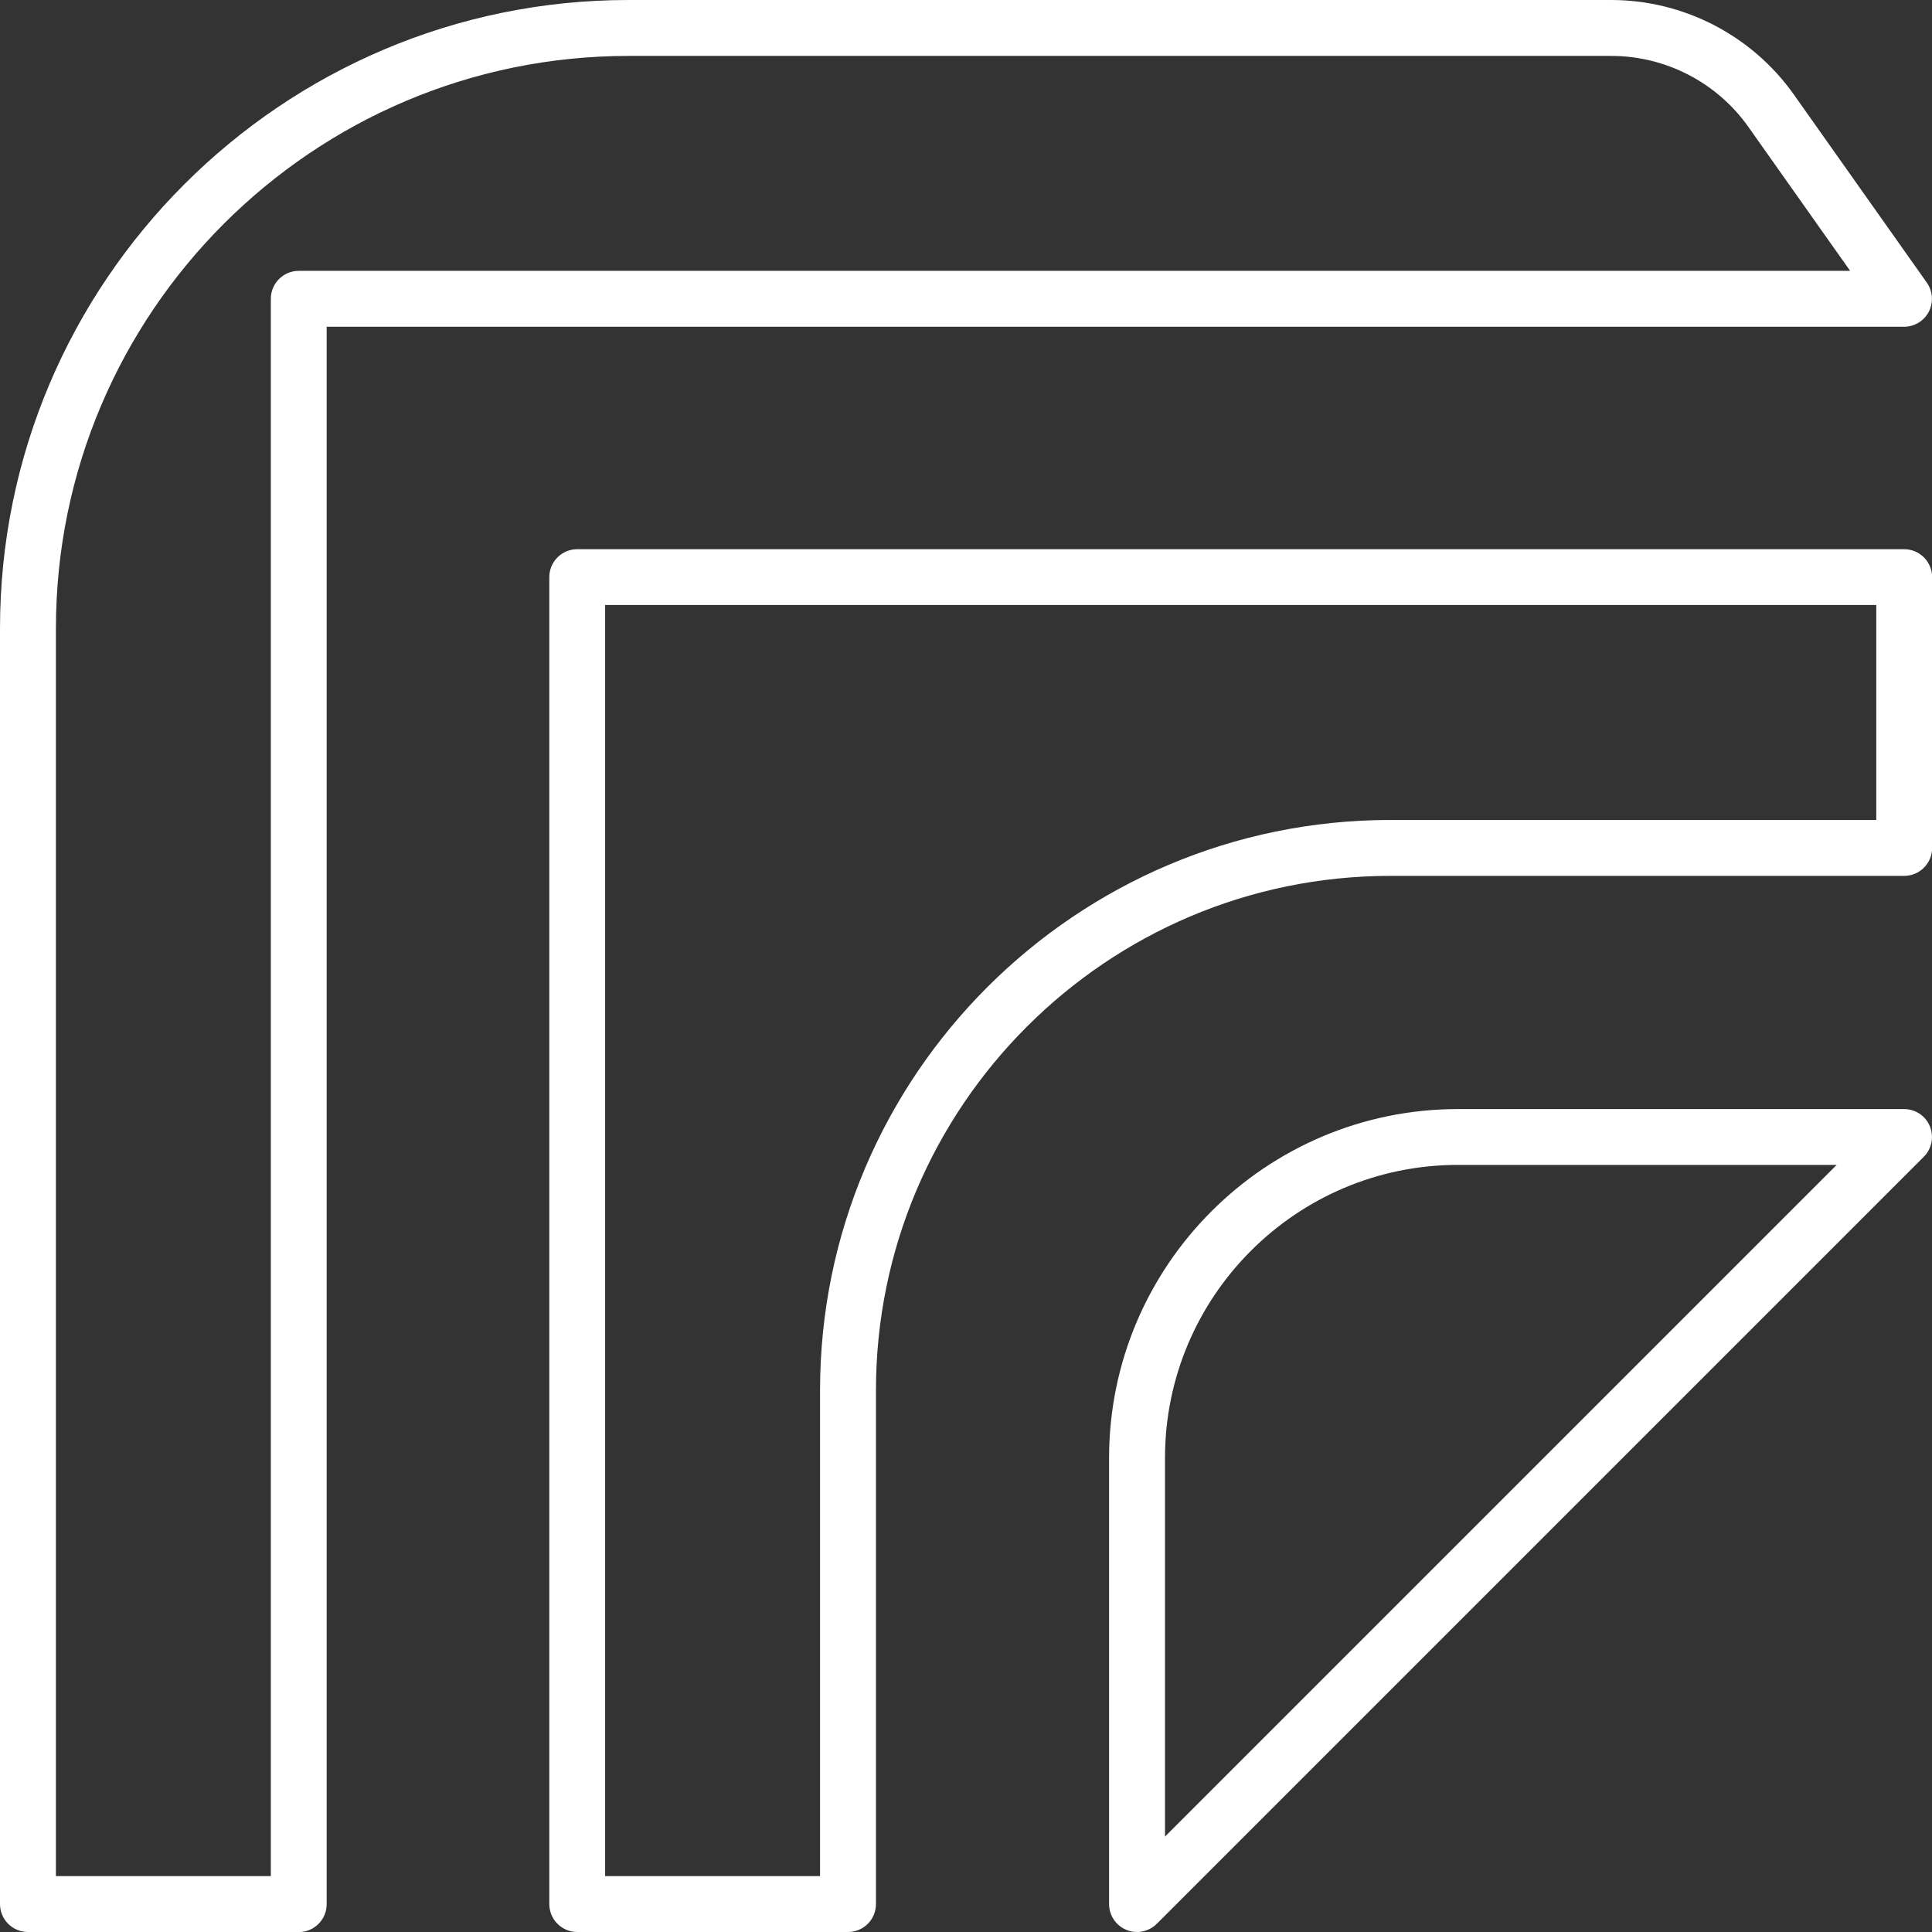
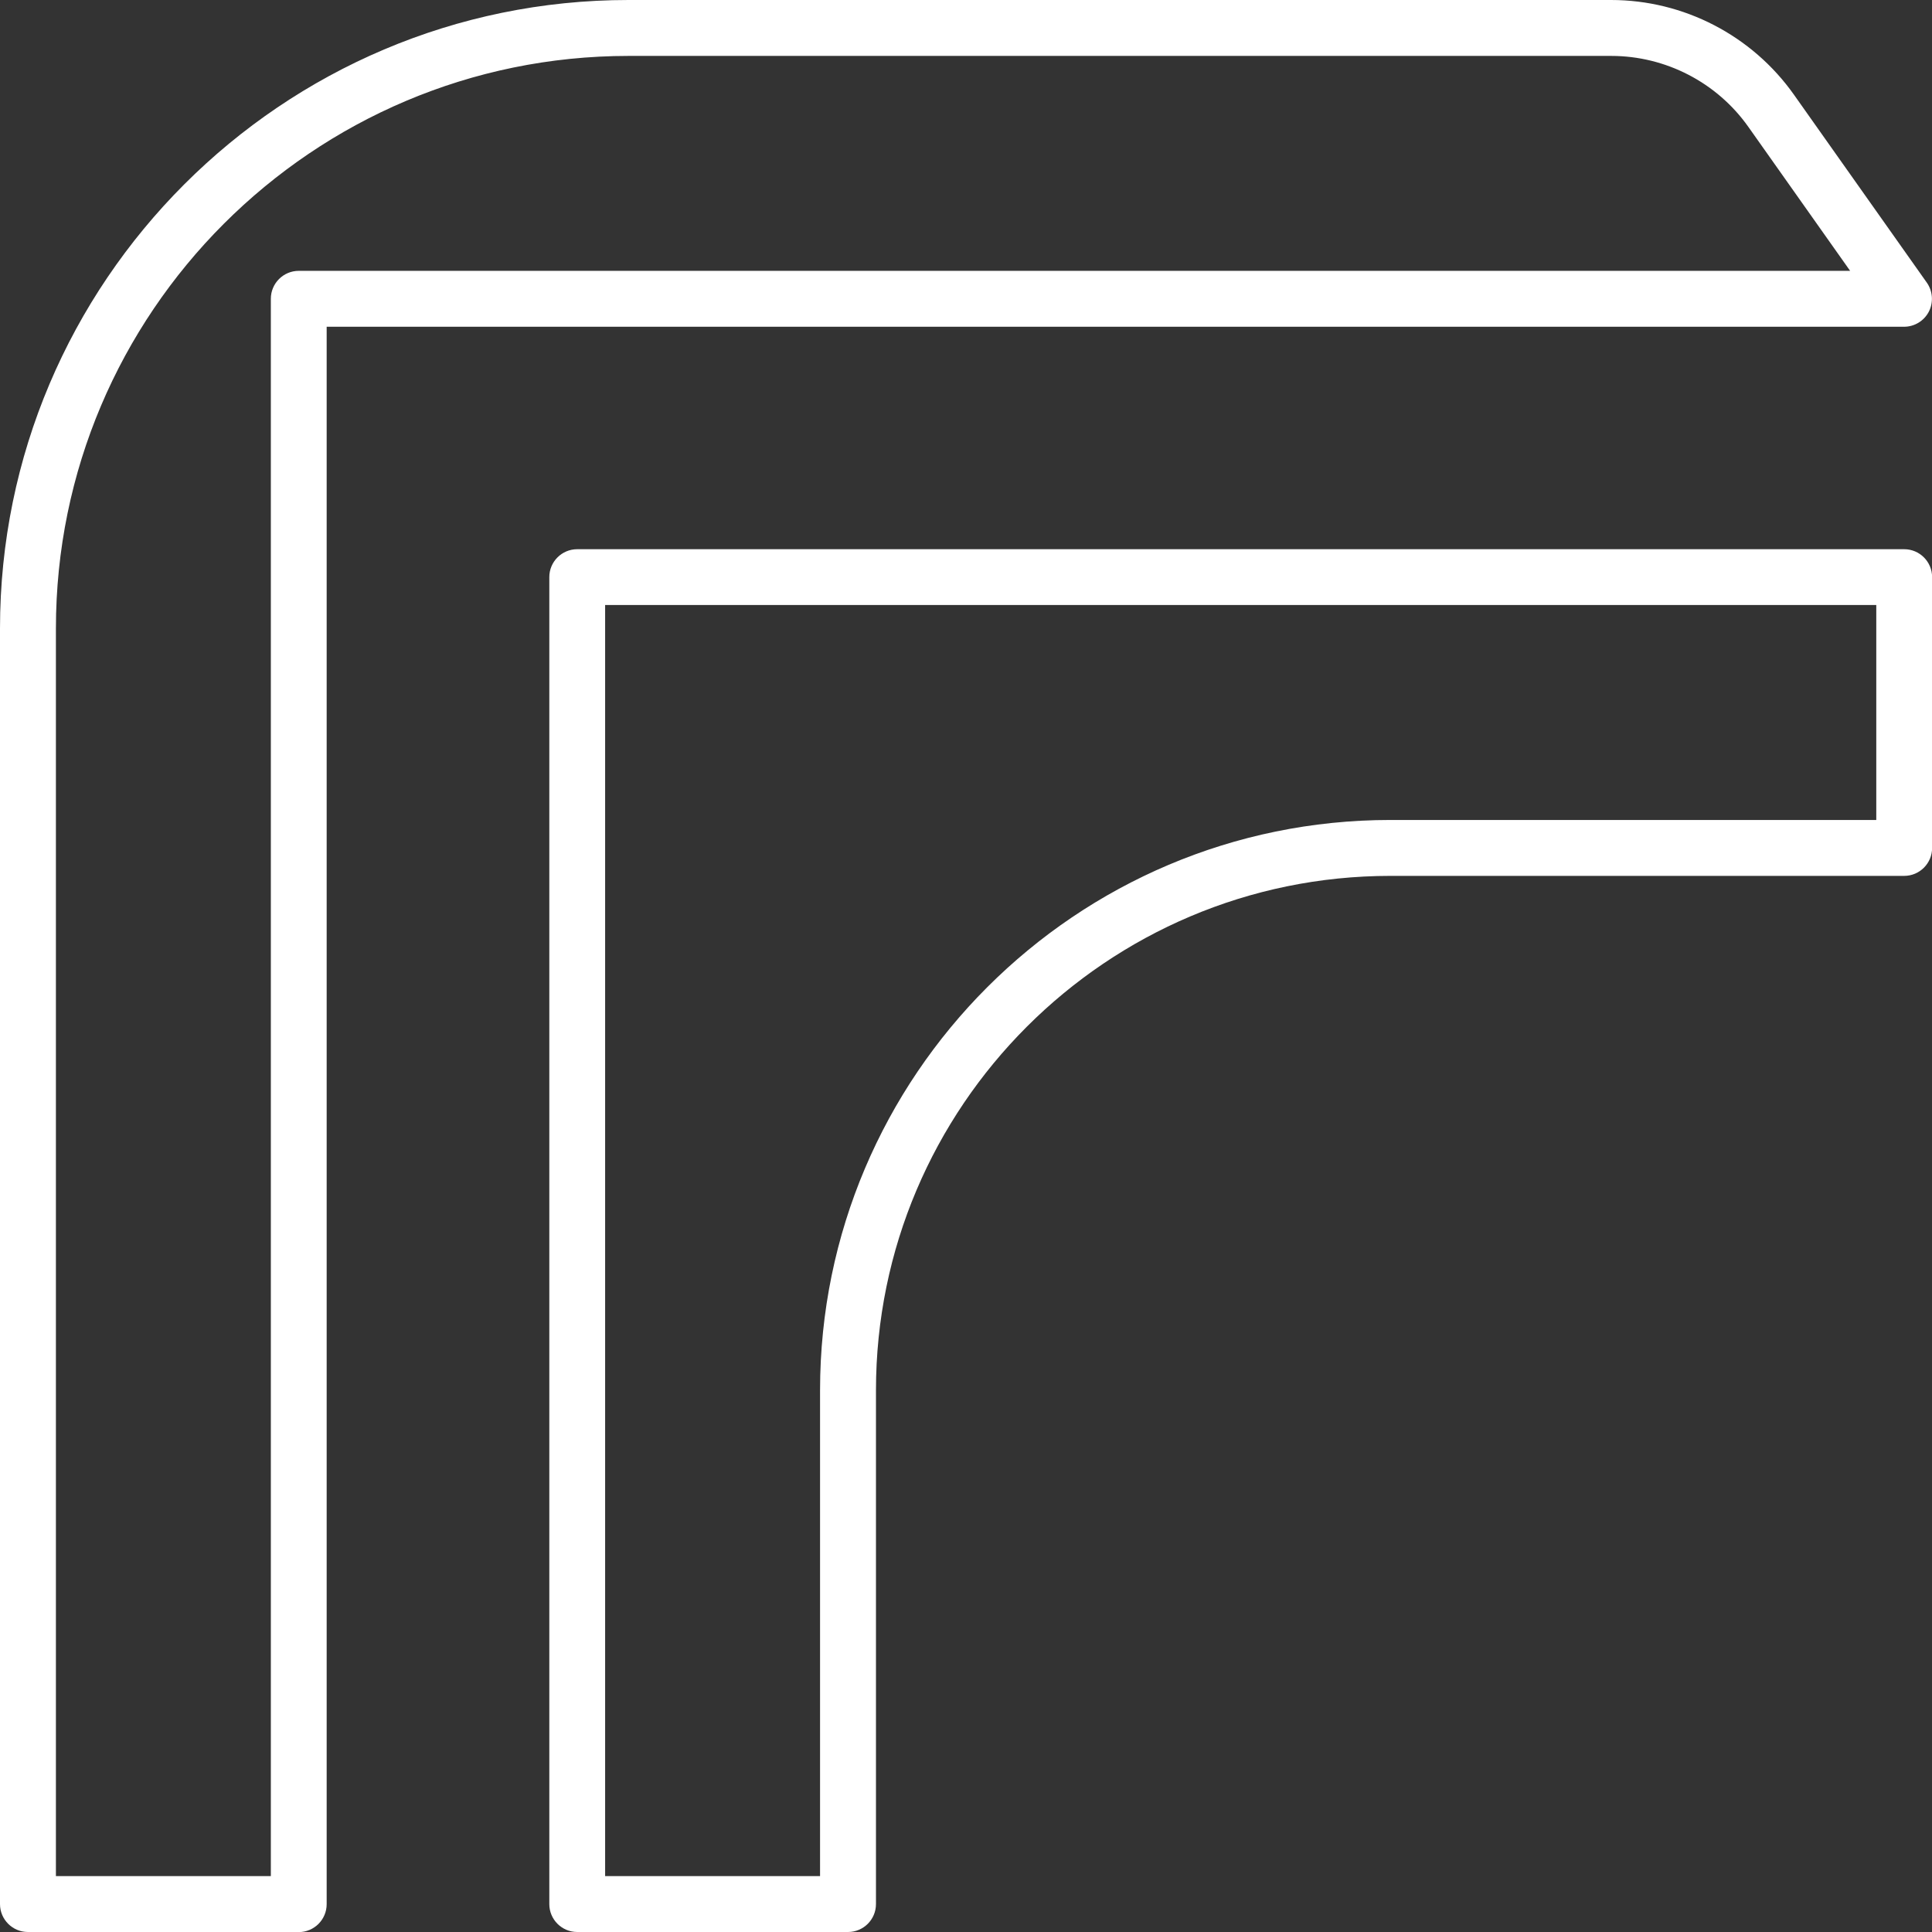
<svg xmlns="http://www.w3.org/2000/svg" width="133" height="133" viewBox="0 0 133 133" fill="none">
  <rect x="0" y="0" width="133" height="133" fill="#333333" stroke="none" />
  <g clip-path="url(#clip0_129_453)">
    <path d="M20.567 133H1.921C0.862 133 0 132.138 0 131.079V43.265C0 19.411 19.411 0 43.265 0H110.908C115.906 0 120.61 2.438 123.495 6.517L132.643 19.456C133.057 20.043 133.109 20.816 132.783 21.454C132.451 22.092 131.794 22.494 131.072 22.494H22.488V131.085C22.488 132.145 21.626 133.006 20.567 133.006V133ZM3.849 129.151H18.645V20.567C18.645 19.507 19.507 18.645 20.567 18.645H127.364L120.361 8.739C118.197 5.675 114.661 3.849 110.914 3.849H43.272C21.53 3.849 3.849 21.53 3.849 43.265V129.157V129.151Z" fill="white" />
    <path d="M58.375 133H39.736C38.676 133 37.815 132.138 37.815 131.079V39.729C37.815 38.669 38.676 37.808 39.736 37.808H131.086C132.145 37.808 133.007 38.669 133.007 39.729V58.374C133.007 59.434 132.145 60.296 131.086 60.296H95.716C76.19 60.296 60.302 76.183 60.302 95.71V131.079C60.302 132.138 59.441 133 58.381 133H58.375ZM41.657 129.151H56.453V95.703C56.453 74.058 74.064 56.447 95.716 56.447H129.164V41.65H41.657V129.151Z" fill="white" />
-     <path d="M78.271 133C78.022 133 77.773 132.955 77.537 132.853C76.816 132.553 76.35 131.851 76.35 131.079V100.369C76.35 87.124 87.124 76.349 100.37 76.349H131.079C131.858 76.349 132.56 76.815 132.854 77.537C133.147 78.258 132.988 79.081 132.439 79.63L79.631 132.438C79.26 132.809 78.769 133 78.271 133ZM100.37 80.192C89.244 80.192 80.199 89.243 80.199 100.363V126.432L126.438 80.192H100.37Z" fill="white" />
  </g>
  <defs>
    <clipPath id="clip0_129_453">
      <rect width="133" height="133" fill="white" />
    </clipPath>
  </defs>
</svg>